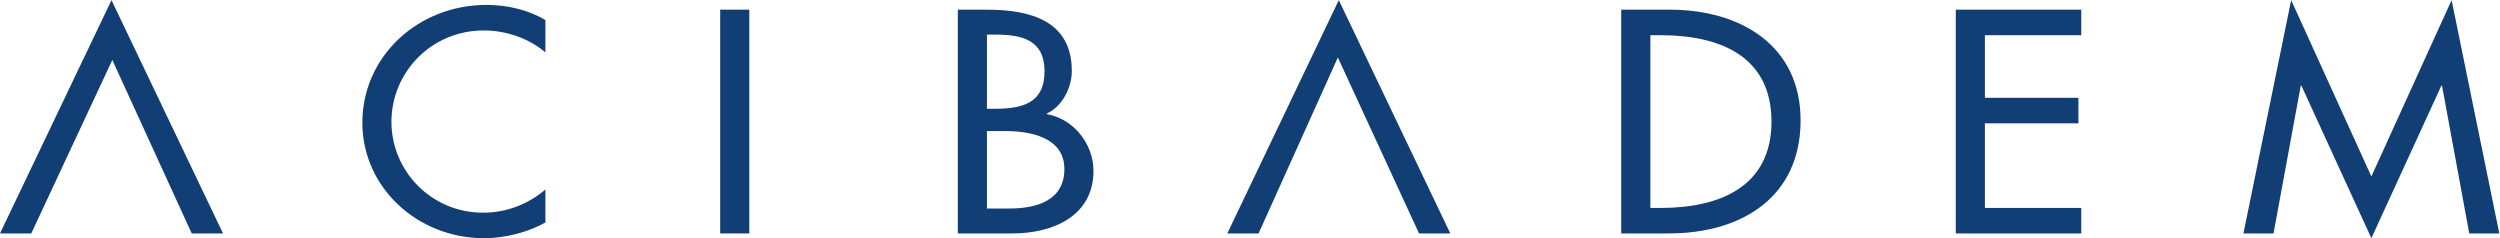
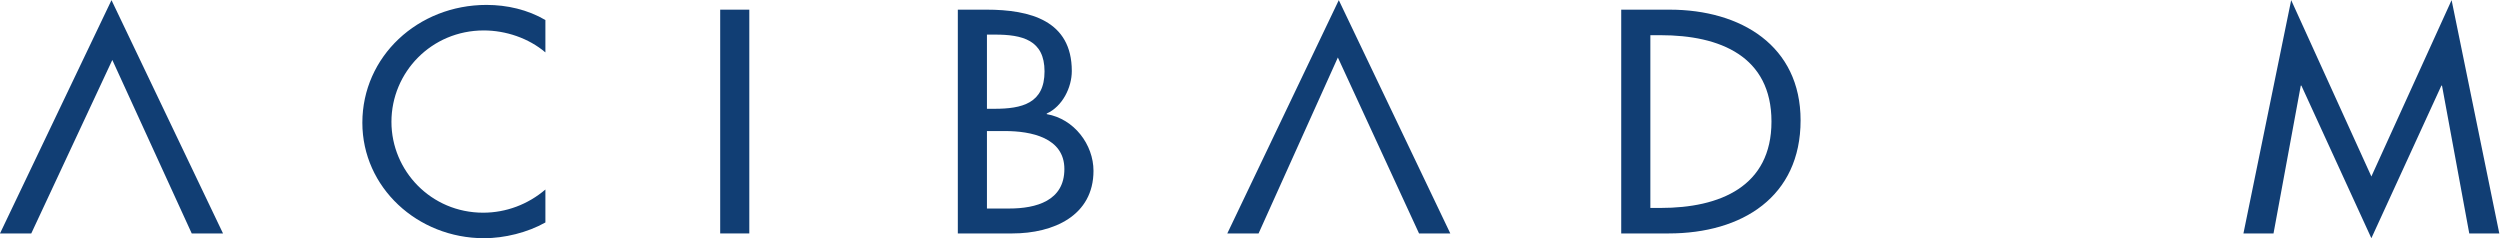
<svg xmlns="http://www.w3.org/2000/svg" viewBox="0 0 180.933 17.24" height="17.24" width="180.933" xml:space="preserve" id="svg2" version="1.1">
  <defs id="defs6" />
  <g transform="matrix(1.333,0,0,-1.333,0,17.24)" id="g10">
    <g transform="scale(0.1)" id="g12">
      <path id="path14" style="fill:#113e74;fill-opacity:1;fill-rule:evenodd;stroke:none" d="m 296.117,118.457 c -9.586,5.629 -20.847,8.207 -31.953,8.207 -37.328,0 -67.43,-28.035 -67.43,-63.969 C 196.734,27.559 226.664,0 262.82,0 c 11.094,0 23.547,3.066 33.297,8.547 V 26.438 c -9.418,-8.07 -21.359,-12.582 -33.797,-12.582 -28.261,0 -49.793,22.73 -49.793,49.32 0,26.914 21.707,49.629 50.129,49.629 11.934,0 24.379,-4.18 33.461,-11.926 v 17.578" />
-       <path id="path16" style="fill:#113e74;fill-opacity:1;fill-rule:evenodd;stroke:none" d="M 406.824,124.086 H 391.02 V 2.59 h 15.804 V 124.086" />
+       <path id="path16" style="fill:#113e74;fill-opacity:1;fill-rule:evenodd;stroke:none" d="M 406.824,124.086 H 391.02 V 2.59 h 15.804 " />
      <path id="path18" style="fill:#113e74;fill-opacity:1;fill-rule:evenodd;stroke:none" d="m 535.844,110.547 h 4.367 c 14.805,0 26.902,-2.899 26.902,-19.981 0,-17.402 -12.273,-20.301 -27.23,-20.301 h -4.039 z m 0,-52.363 h 9.758 c 14.121,0 32.285,-3.543 32.285,-20.625 0,-17.246 -15.305,-21.438 -29.934,-21.438 H 535.844 Z M 520.035,2.59 h 29.598 c 22.371,0 44.058,9.668 44.058,33.996 0,14.18 -10.433,28.195 -25.386,30.777 v 0.324 c 8.566,3.871 13.613,14.184 13.613,23.055 0,27.383 -22.531,33.344 -46.41,33.344 H 520.035 V 2.59" />
      <path id="path20" style="fill:#113e74;fill-opacity:1;fill-rule:evenodd;stroke:none" d="m 896.039,110.227 h 5.539 c 32.293,0 60.215,-11.438 60.215,-46.895 0,-35.273 -27.922,-46.895 -60.215,-46.895 h -5.539 z M 880.219,2.59 h 25.742 c 40.019,0 71.641,19.977 71.641,61.391 0,40.45 -32.293,60.105 -71.141,60.105 H 880.219 V 2.59" />
-       <path id="path22" style="fill:#113e74;fill-opacity:1;fill-rule:evenodd;stroke:none" d="m 1061.86,2.59 h 68.12 V 16.438 h -52.31 v 45.926 h 50.79 v 13.863 h -50.79 v 34 h 52.31 v 13.859 h -68.12 V 2.59" />
      <path id="path24" style="fill:#113e74;fill-opacity:1;fill-rule:evenodd;stroke:none" d="m 1287.5,0 38.01,82.844 h 0.34 l 14.8,-80.254 h 16.31 L 1331.06,129.254 1287.5,33.52 1243.96,129.254 1218.04,2.59 h 16.33 l 14.8,80.254 h 0.34 L 1287.5,0" />
      <path id="path26" style="fill:#113e74;fill-opacity:1;fill-rule:evenodd;stroke:none" d="M 60.98,96.777 104.098,2.59 h 16.988 L 60.535,129.254 0,2.59 h 16.98 l 44,94.187" />
      <path id="path28" style="fill:#113e74;fill-opacity:1;fill-rule:evenodd;stroke:none" d="M 726.371,98.125 770.445,2.59 h 16.973 L 726.879,129.254 666.344,2.59 h 16.98 L 726.371,98.125" />
    </g>
  </g>
</svg>